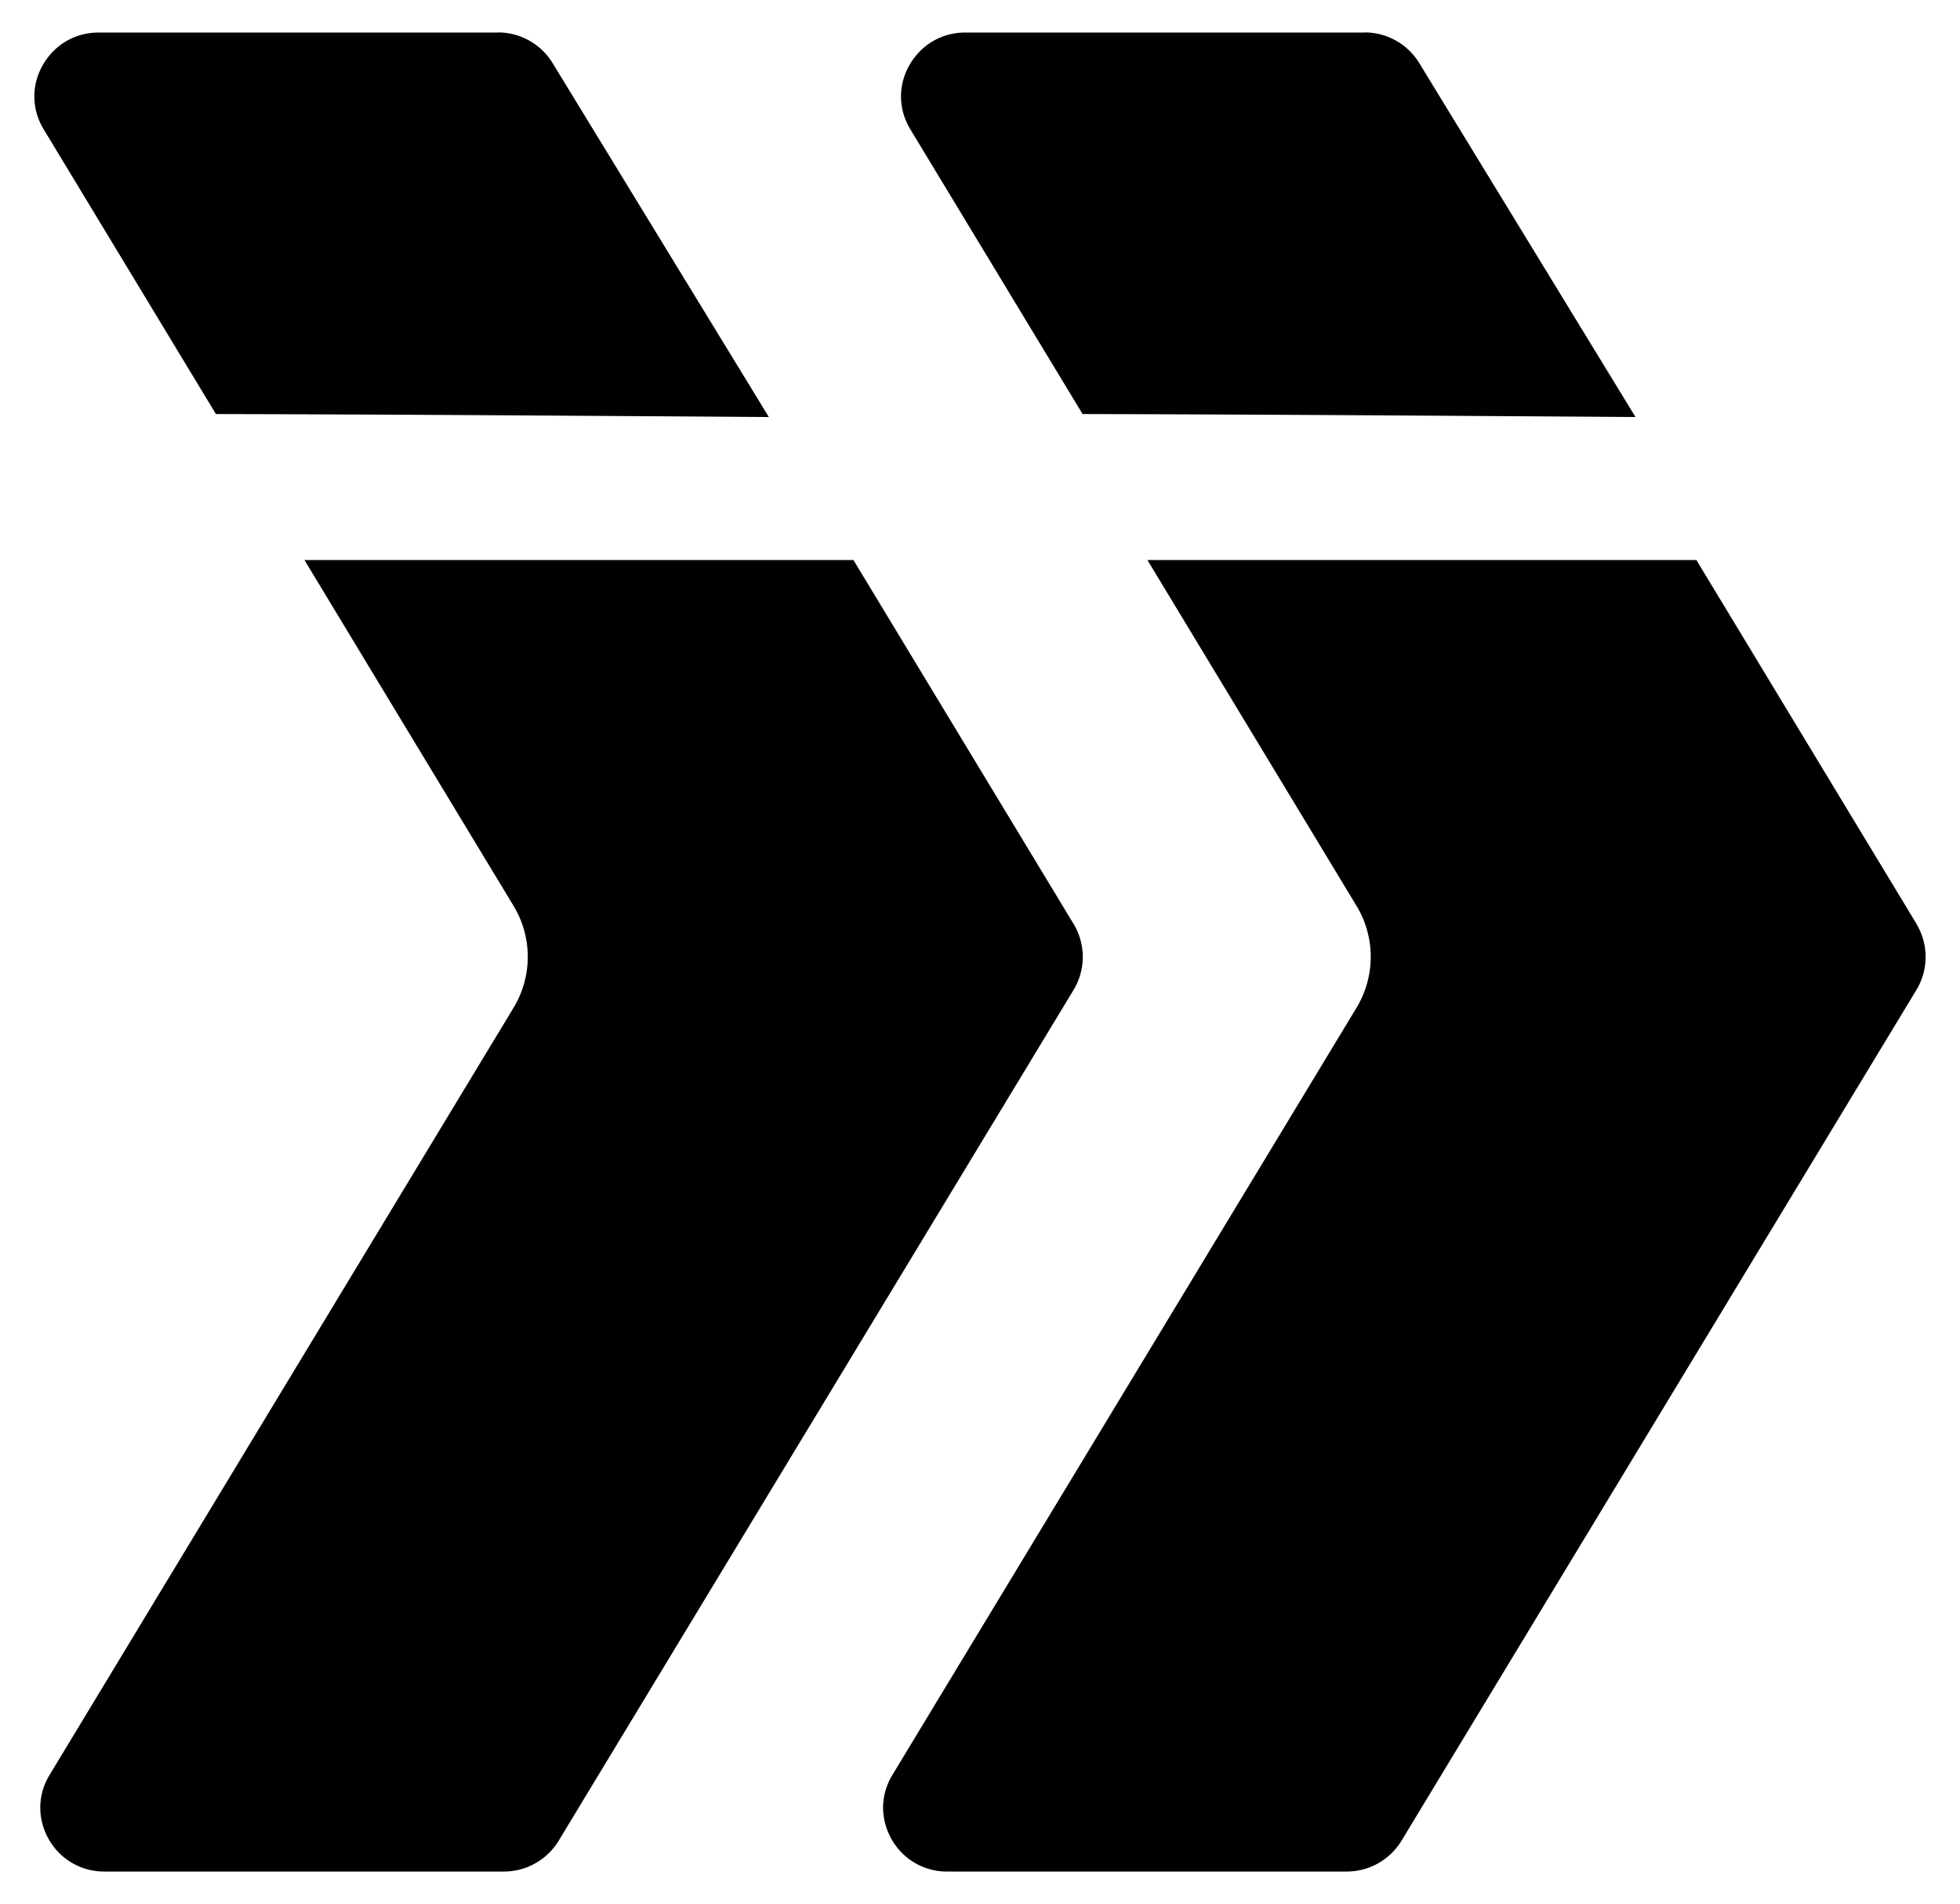
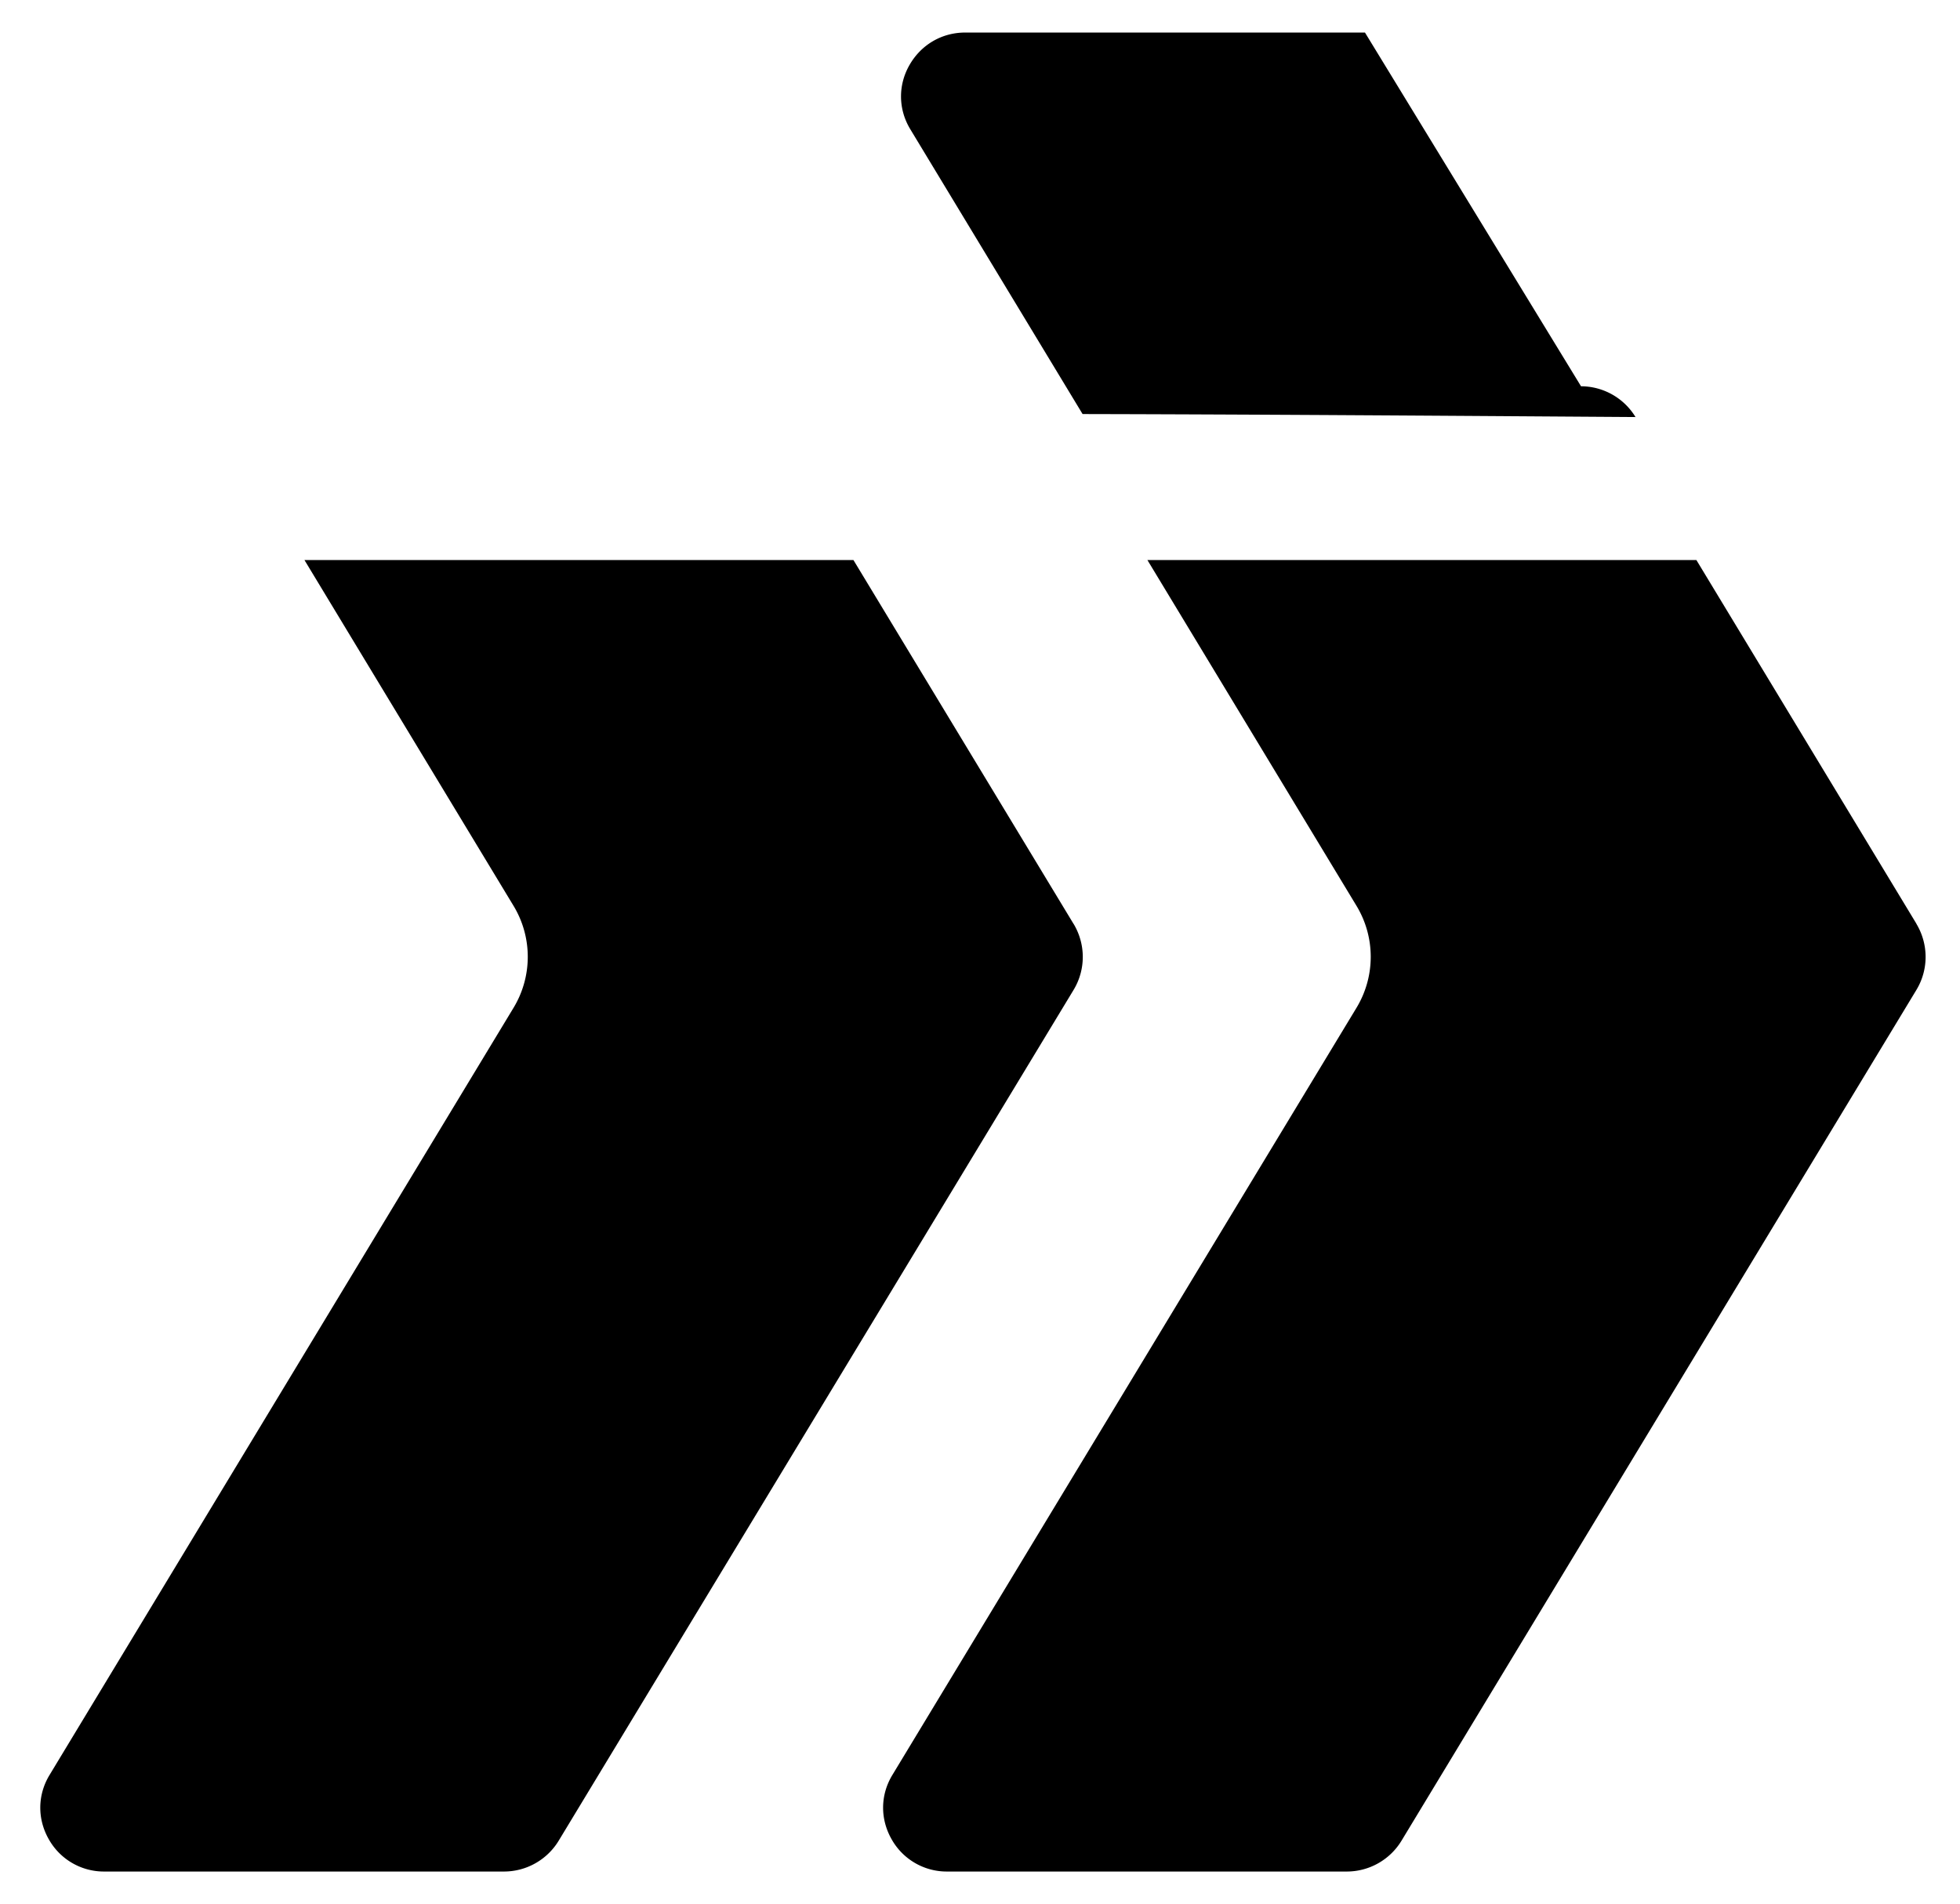
<svg xmlns="http://www.w3.org/2000/svg" data-bbox="2.522 2.38 138.833 135.03" viewBox="0 0 143.88 139.8" data-type="shape">
  <g>
    <path d="m78.8 67.82-16.15-26.7h-40.3L37.7 66.51a7.23 7.23 0 0 1 0 7.48L3.65 130.3c-.9 1.47-.92 3.23-.08 4.72a4.64 4.64 0 0 0 4.08 2.39h29.36a4.7 4.7 0 0 0 4-2.26l37.8-62.47c.9-1.49.9-3.35 0-4.85Z" />
    <path d="m140.68 67.82-16.15-26.7h-40.3l15.35 25.39a7.23 7.23 0 0 1 0 7.48L65.52 130.3c-.9 1.47-.92 3.23-.08 4.72a4.64 4.64 0 0 0 4.08 2.39h29.36a4.7 4.7 0 0 0 4-2.26l37.8-62.47c.9-1.49.9-3.35 0-4.85Z" />
-     <path d="M36.57 2.39H7.23c-1.72 0-3.24.9-4.09 2.39s-.82 3.26.07 4.72l12.64 20.9c13.48.03 27.11.13 40.59.22L40.57 4.64a4.7 4.7 0 0 0-4-2.26Z" />
-     <path d="M100.2 2.39H70.85c-1.72 0-3.24.9-4.09 2.39s-.82 3.26.07 4.72l12.64 20.9c13.48.03 27.11.13 40.59.22L104.19 4.64a4.7 4.7 0 0 0-4-2.26Z" />
+     <path d="M100.2 2.39H70.85c-1.72 0-3.24.9-4.09 2.39s-.82 3.26.07 4.72l12.64 20.9c13.48.03 27.11.13 40.59.22a4.7 4.7 0 0 0-4-2.26Z" />
  </g>
</svg>